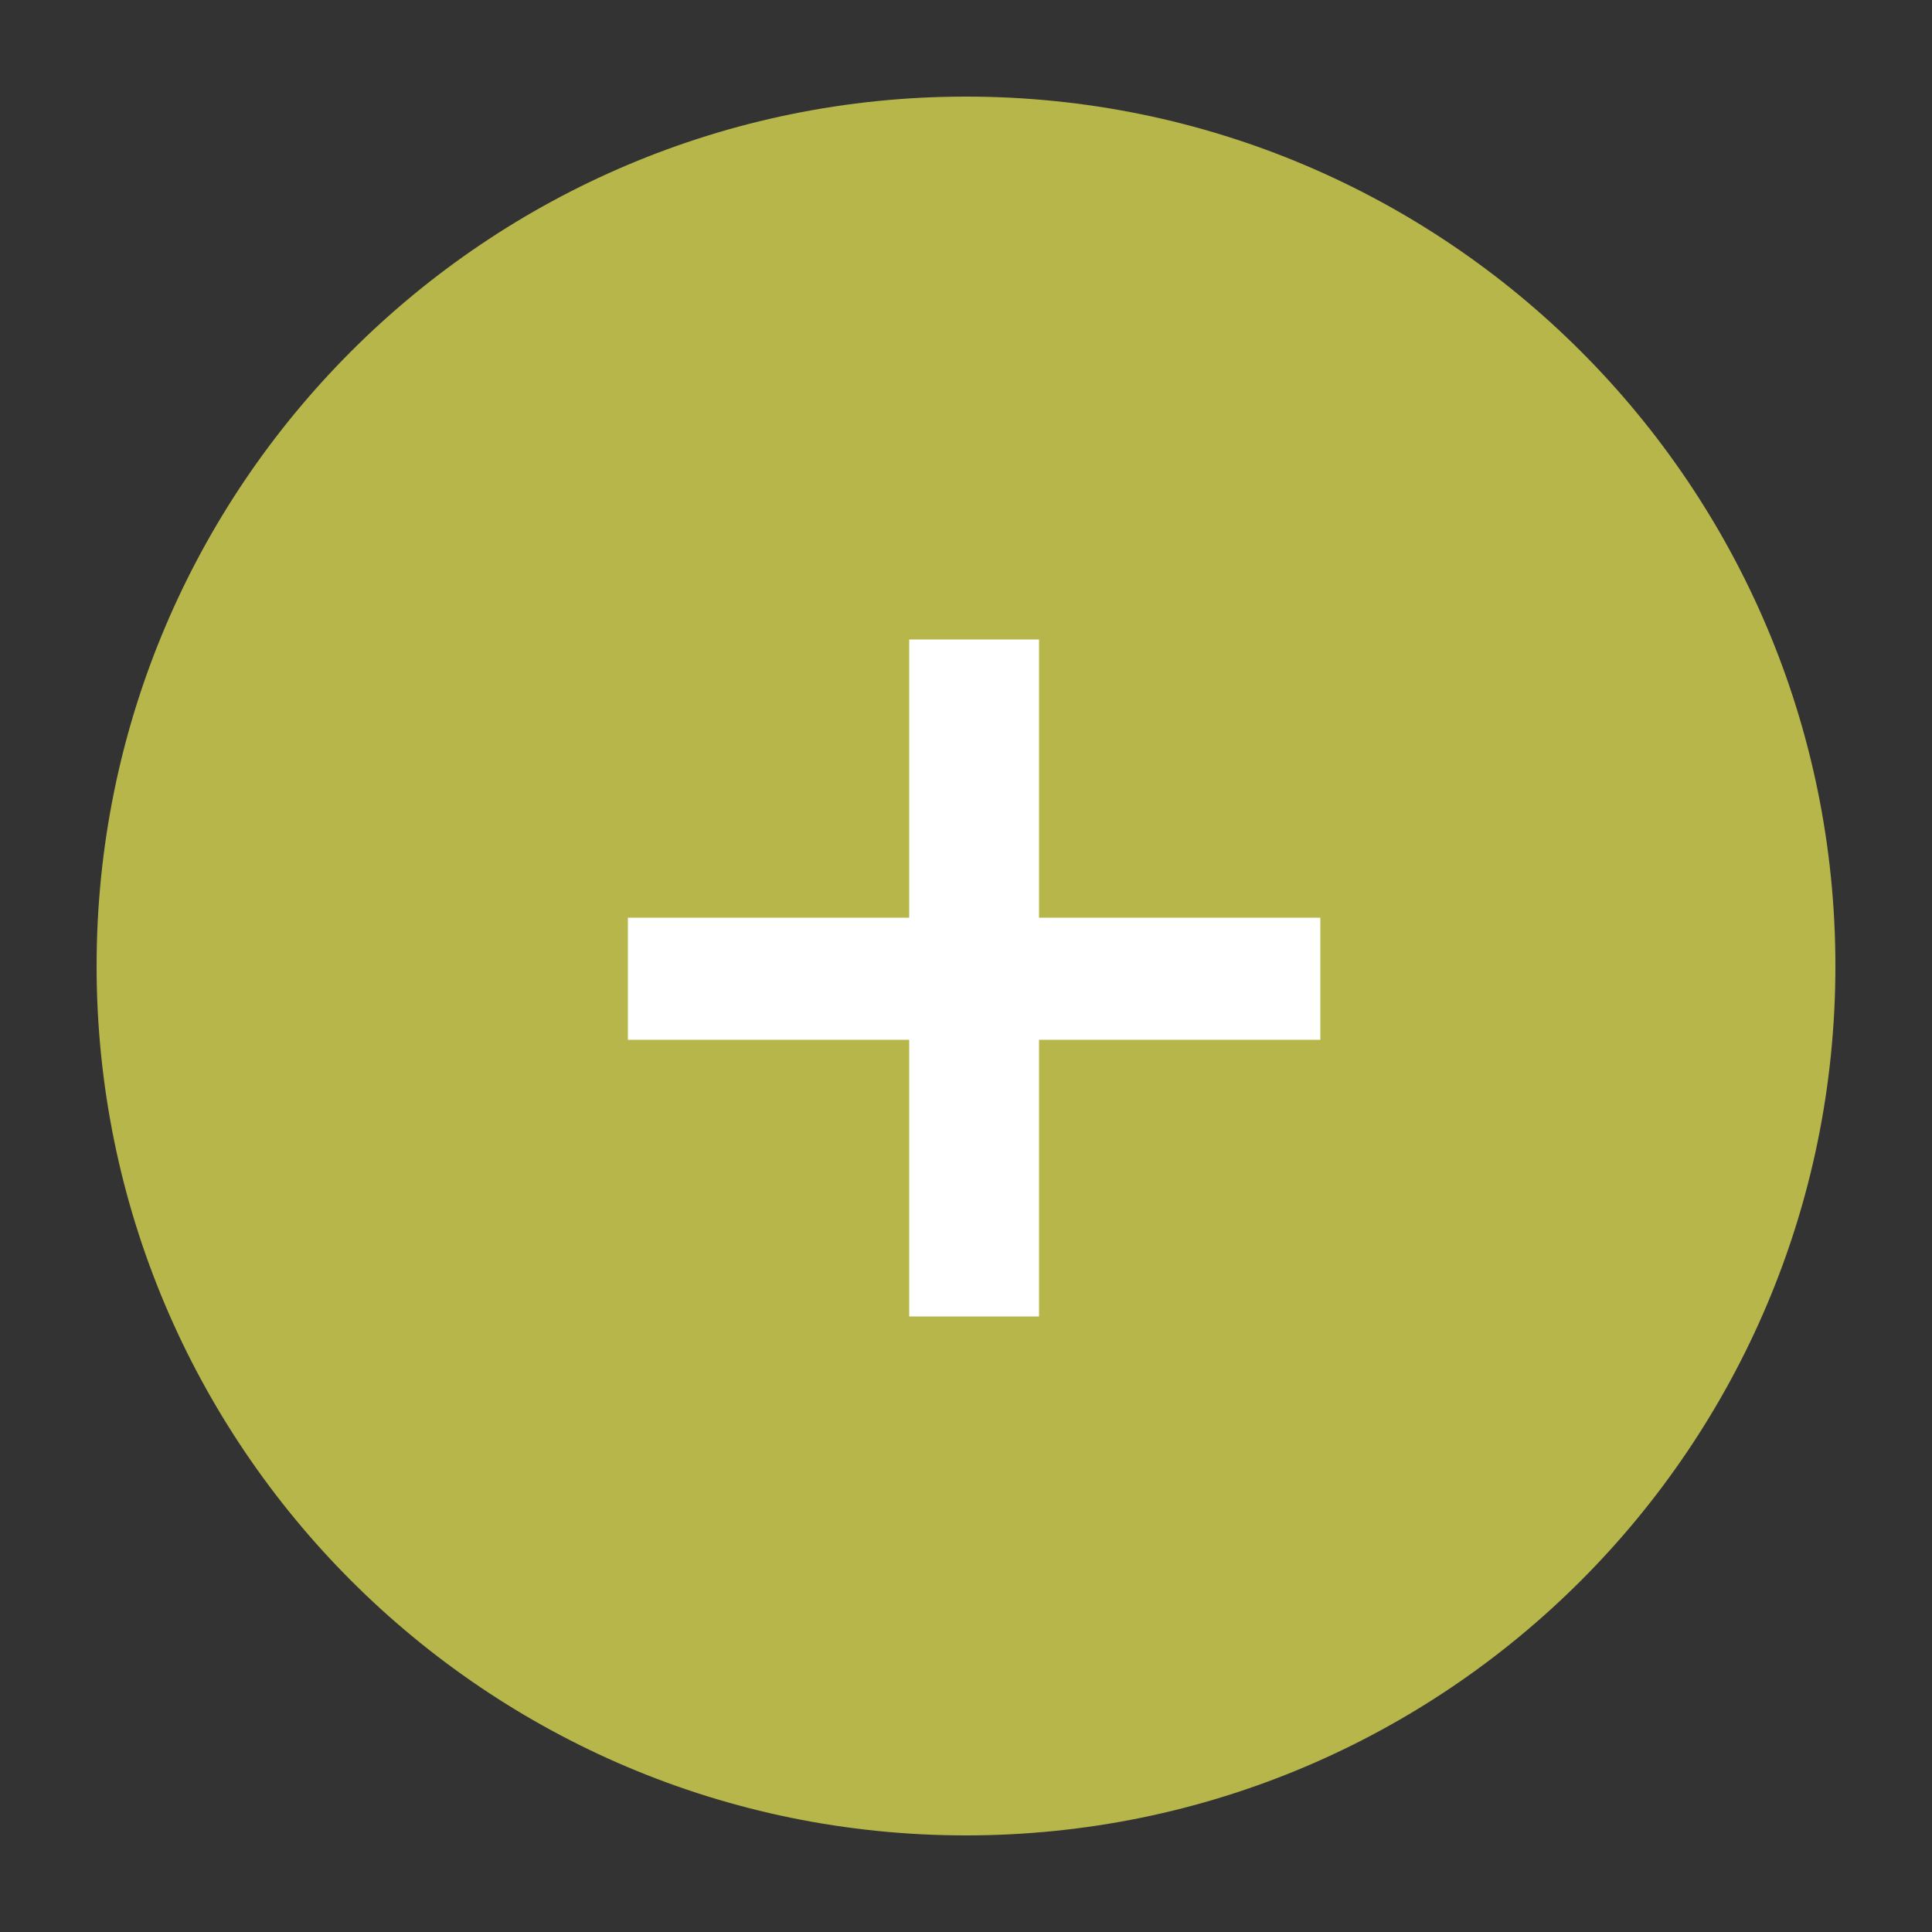
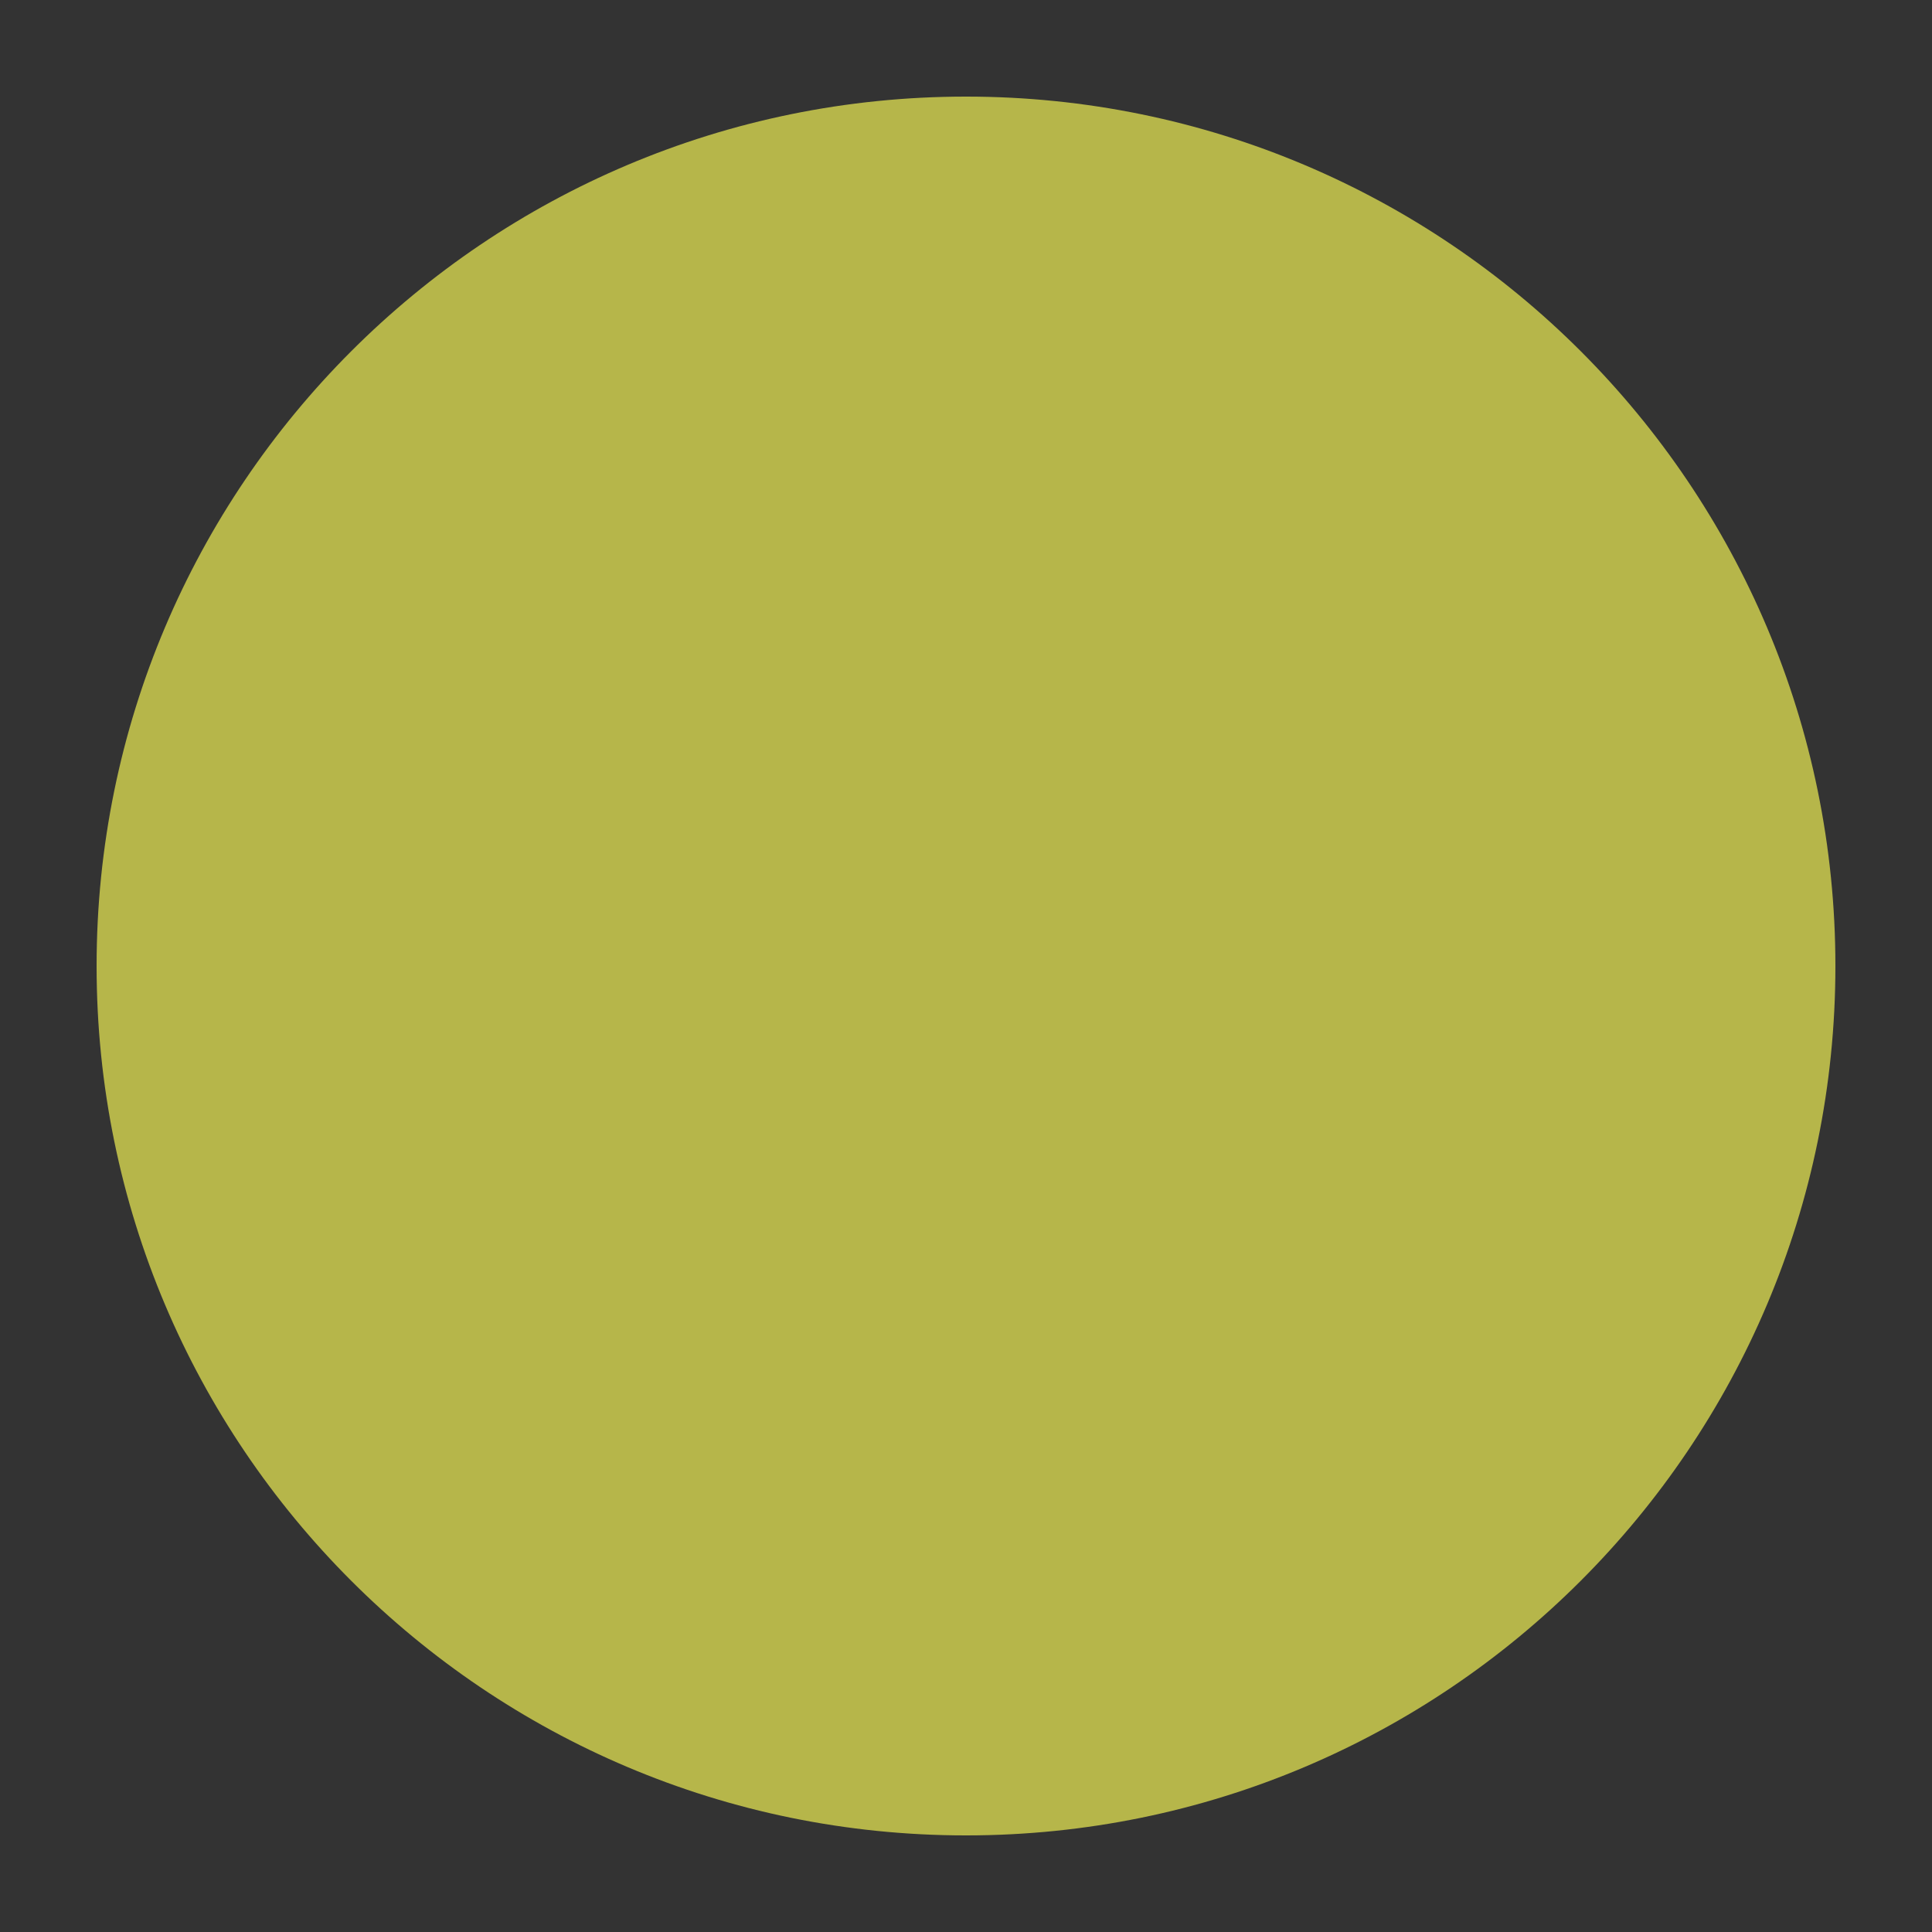
<svg xmlns="http://www.w3.org/2000/svg" width="20" height="20" viewBox="0 0 20 20" fill="none">
  <rect x="0" y="0" width="20" height="20" fill="#333333" stroke="none" />
  <path d="M19 10C19 14.971 14.971 19 10 19C5.029 19 1 14.971 1 10C1 5.029 5.029 1 10 1C14.971 1 19 5.029 19 10Z" fill="#B6B64A" />
-   <path d="M9.412 13.628V6.62H10.756V13.628H9.412ZM6.5 10.764V9.5H13.668V10.764H6.5Z" fill="white" />
</svg>